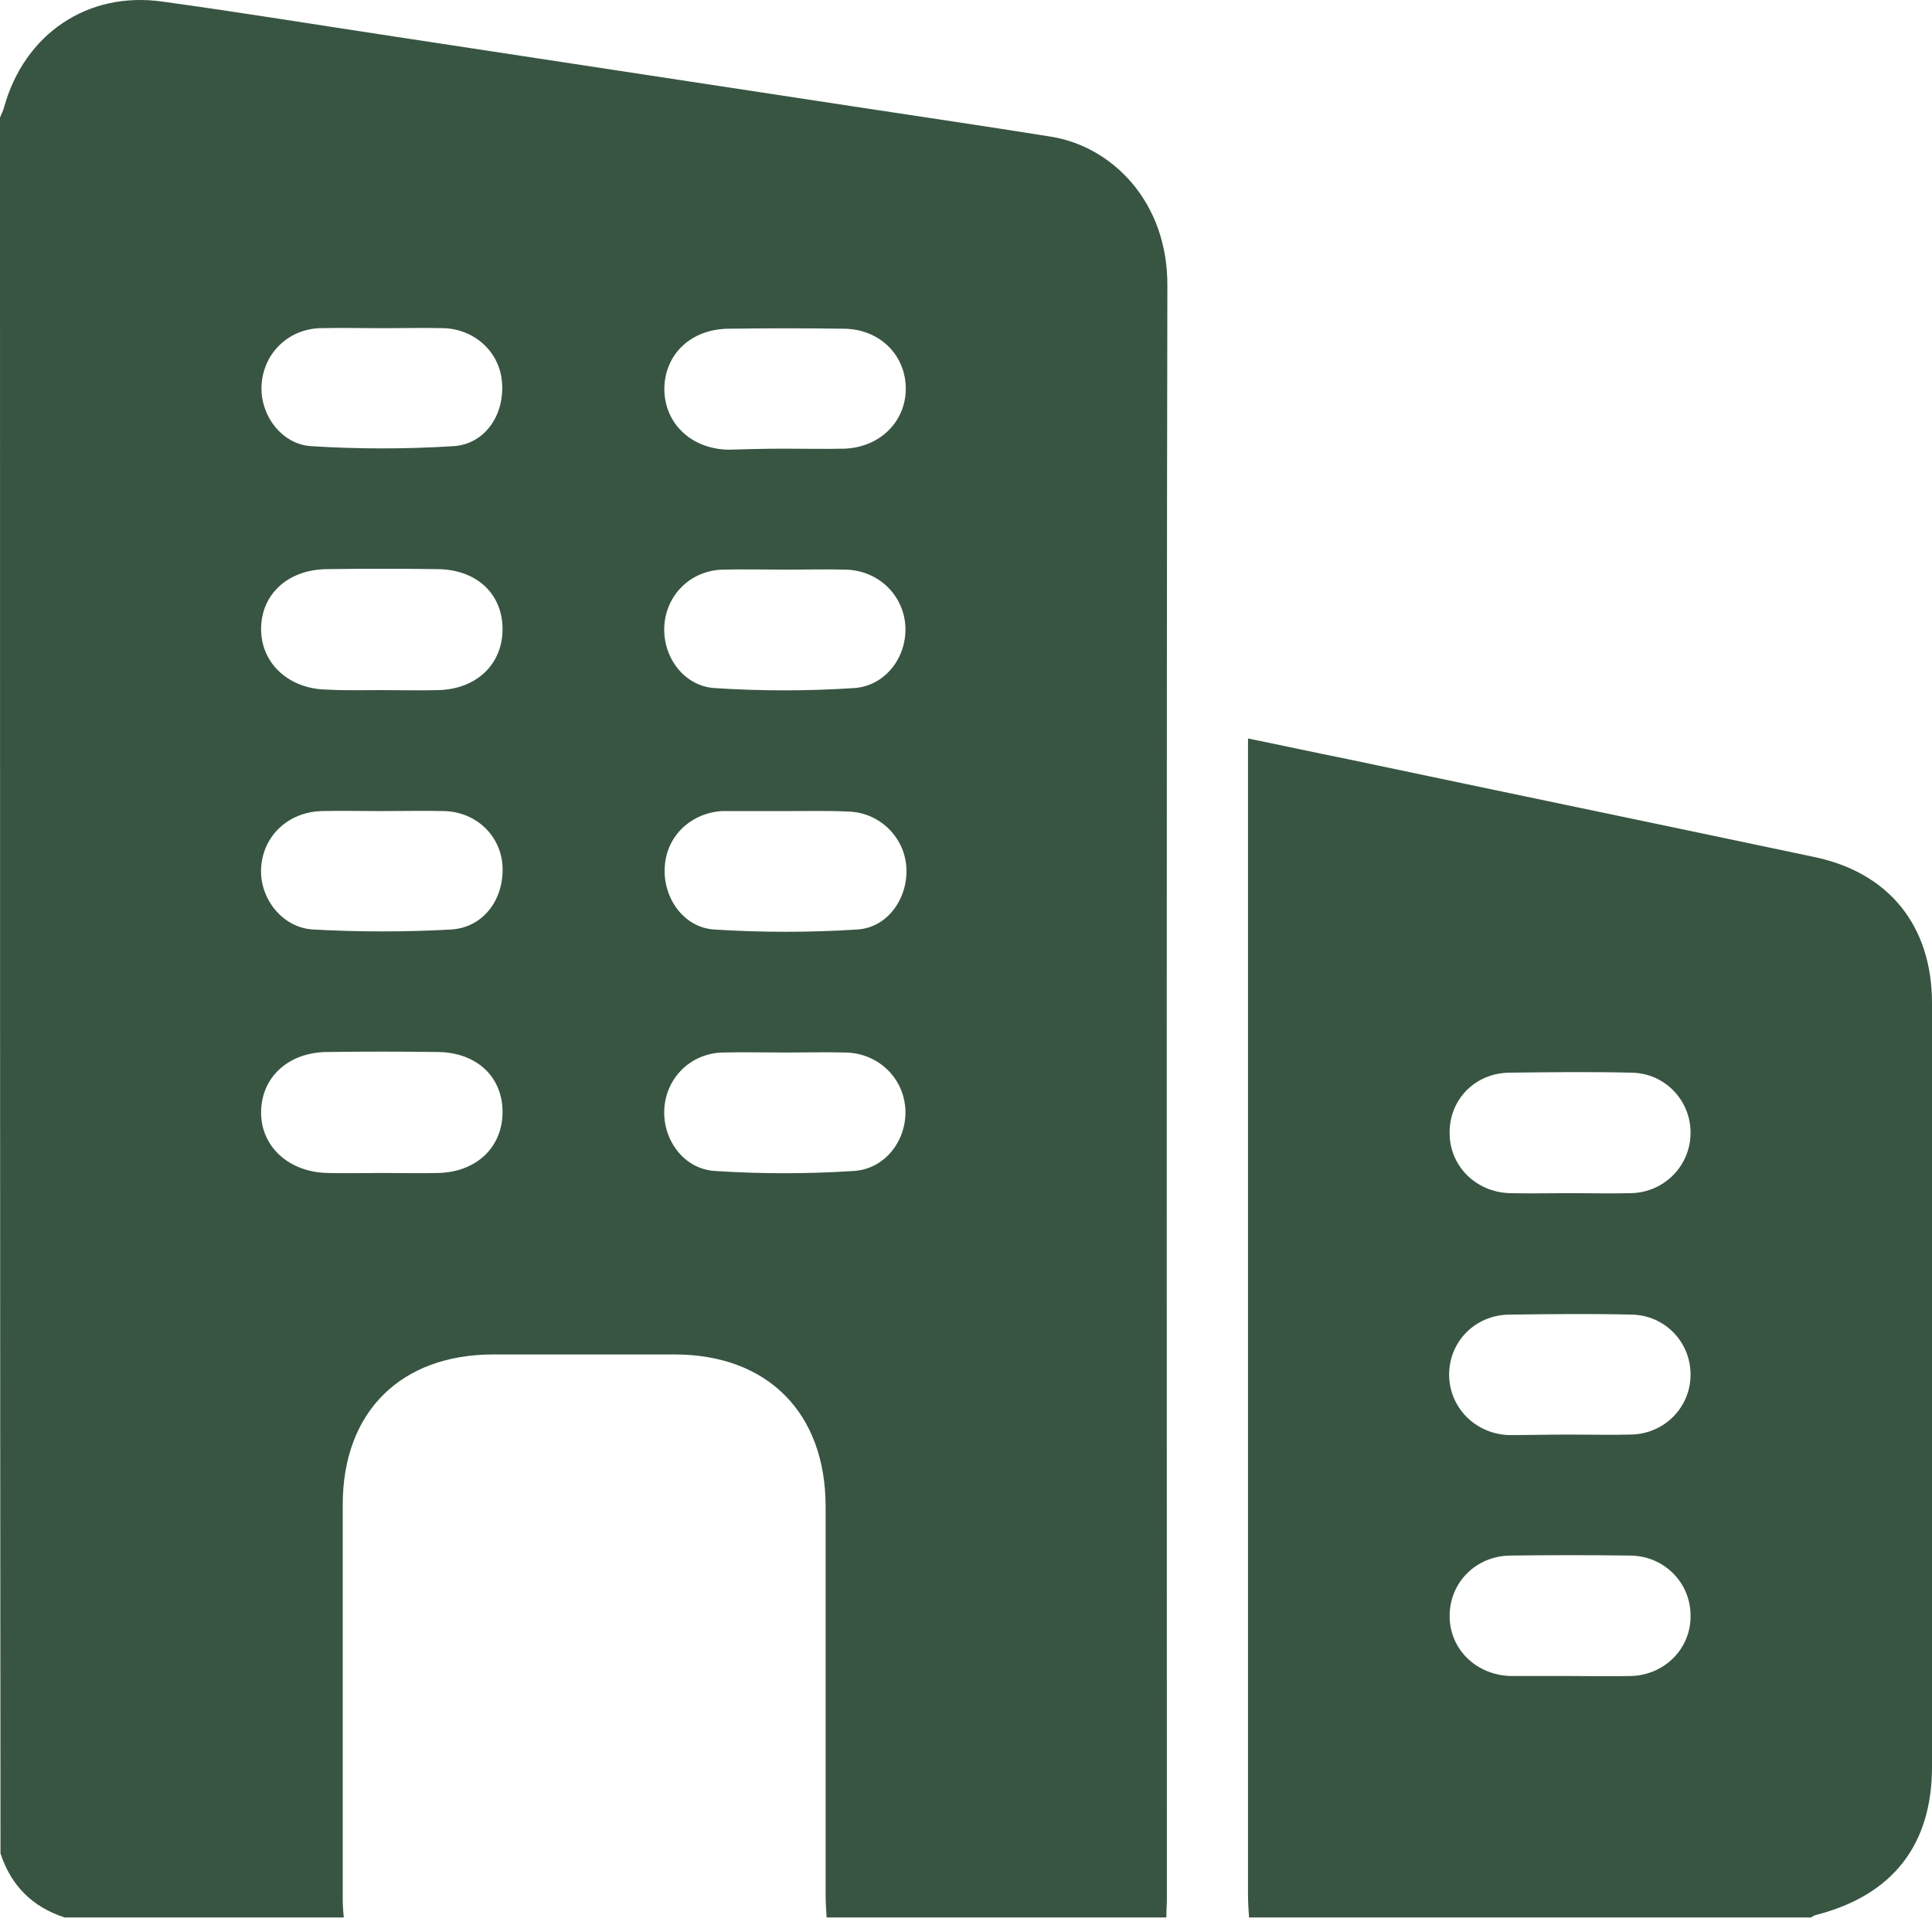
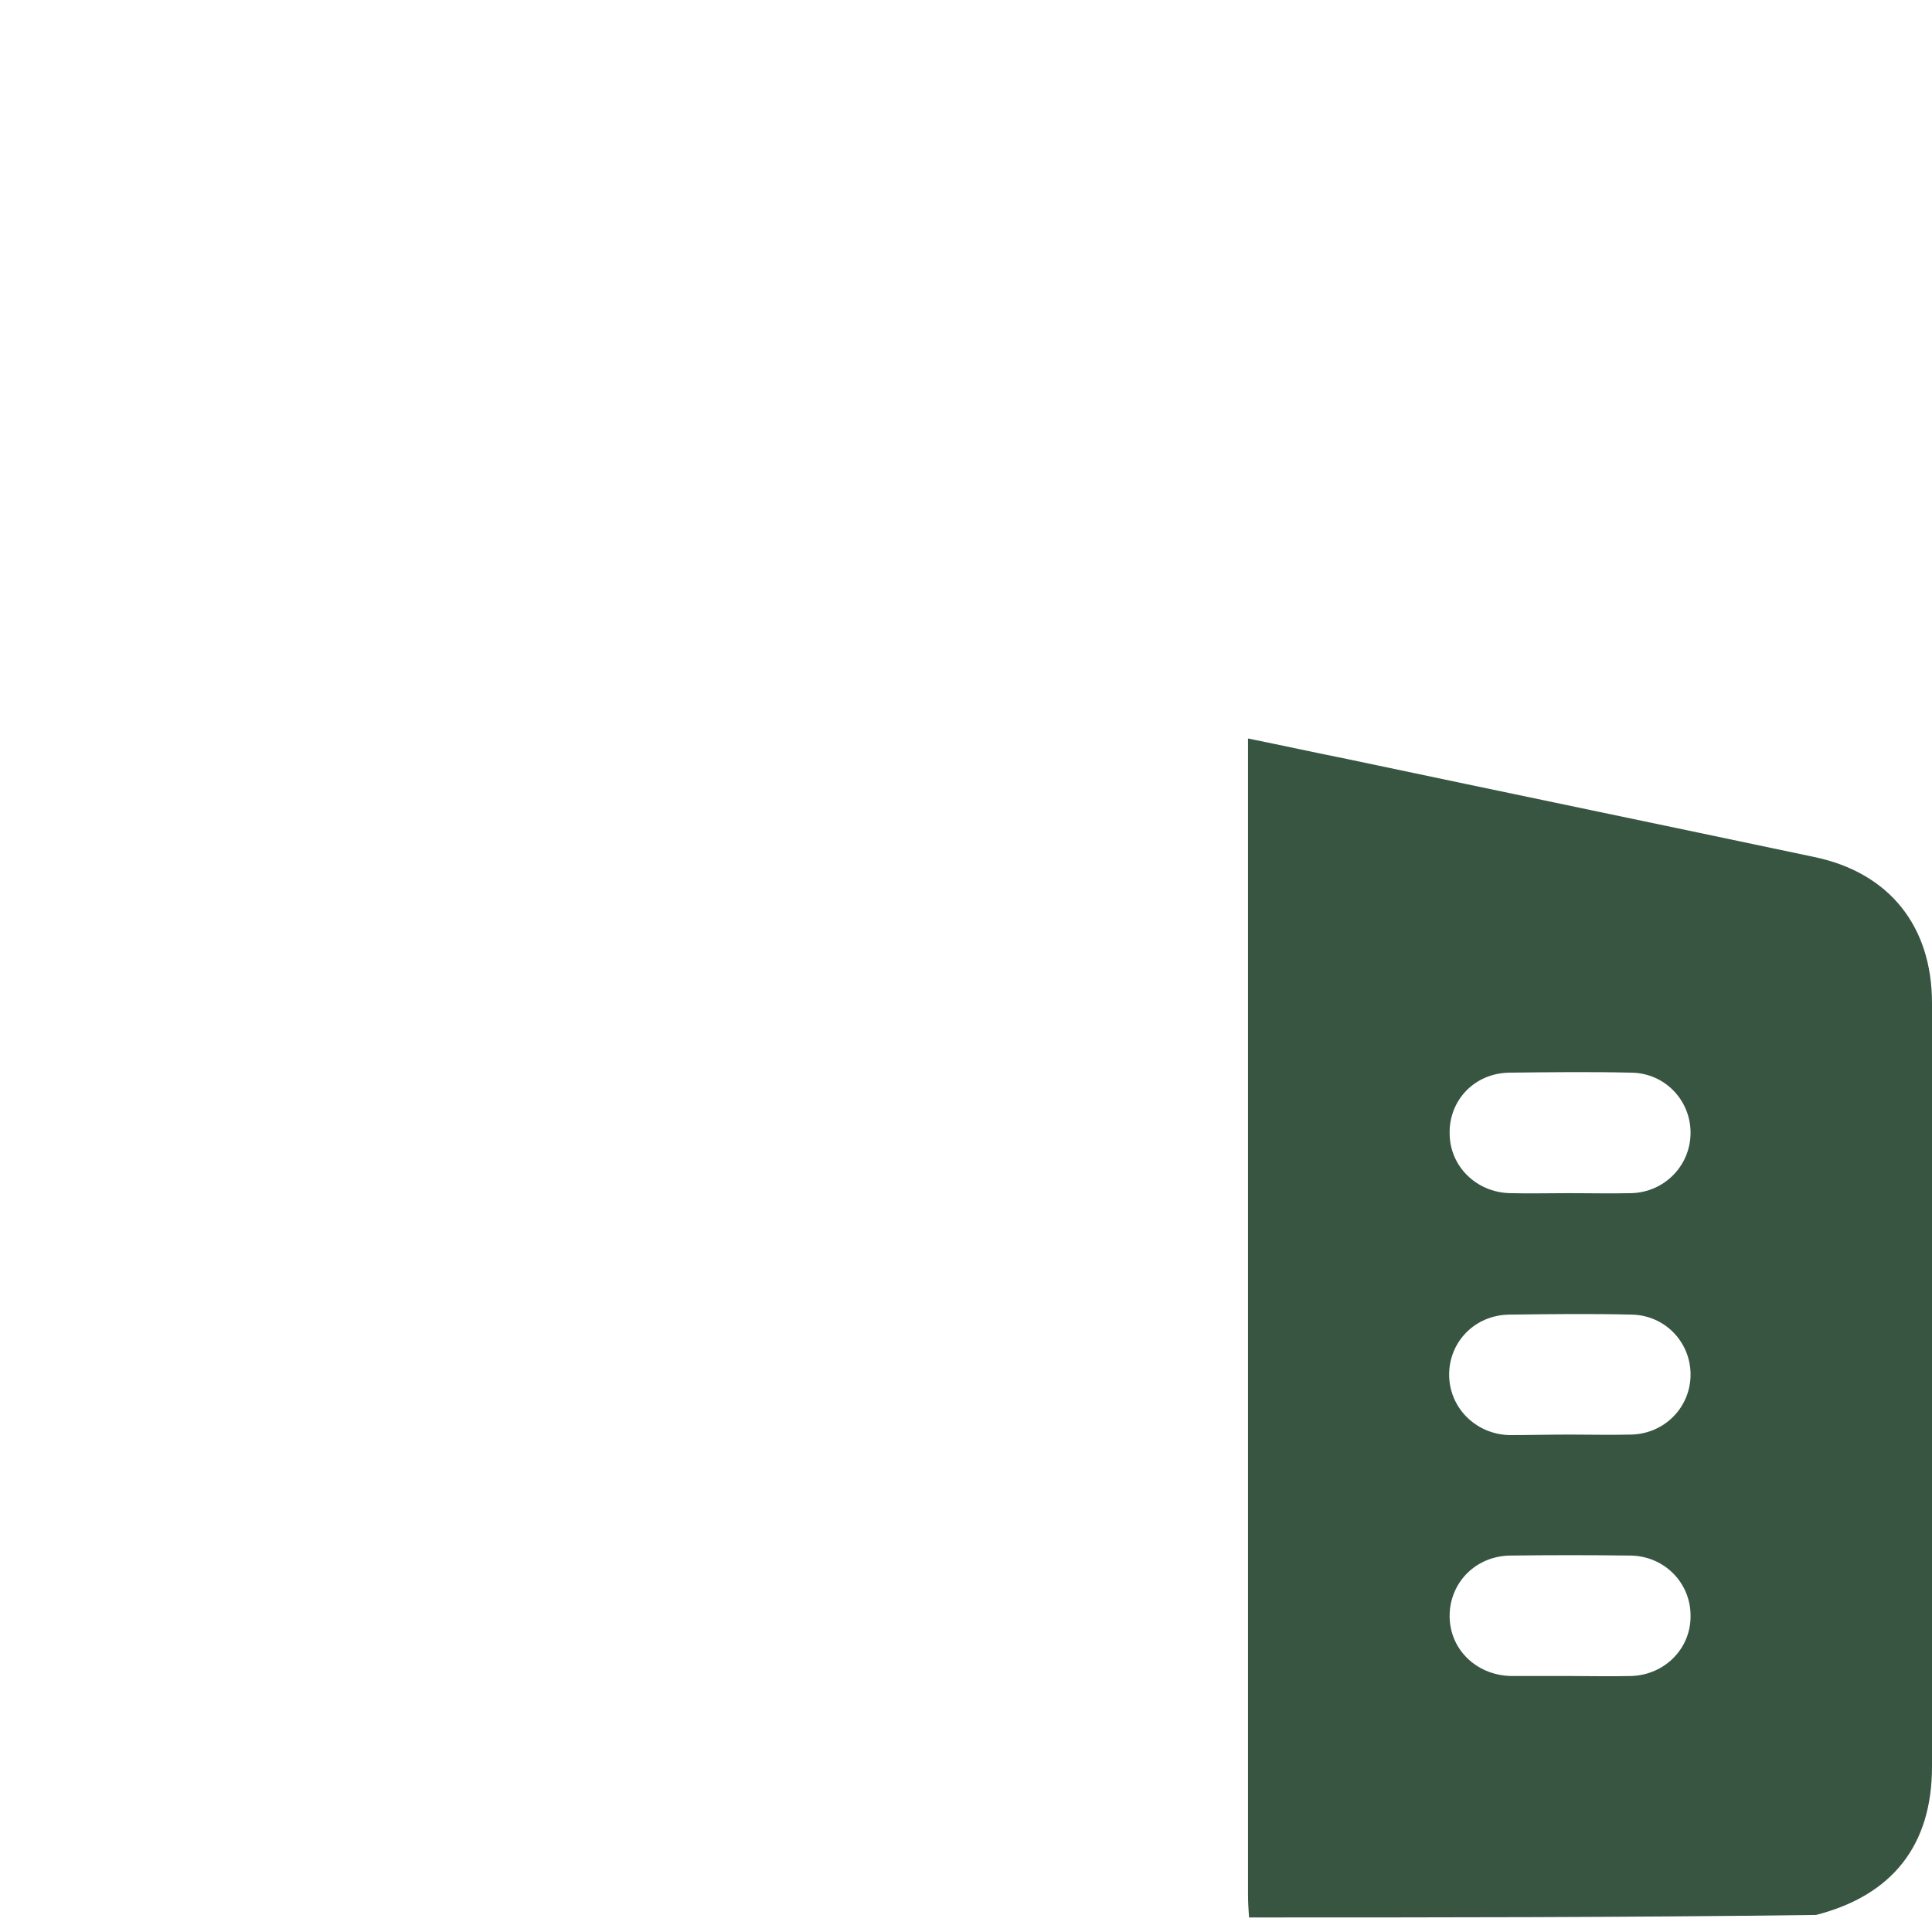
<svg xmlns="http://www.w3.org/2000/svg" width="70" height="70" viewBox="0 0 70 70" fill="none">
-   <path d="M42.259 69.473C38.15 69.473 34.059 69.473 29.95 69.473C29.932 69.199 29.914 68.925 29.914 68.651C29.914 63.958 29.914 59.264 29.914 54.589C29.914 51.192 27.814 49.074 24.435 49.074C22.244 49.074 20.07 49.074 17.879 49.074C14.519 49.074 12.418 51.156 12.418 54.516C12.418 59.301 12.418 64.085 12.418 68.852C12.418 69.053 12.437 69.254 12.455 69.473C9.076 69.473 5.716 69.473 2.338 69.473C1.169 69.089 0.402 68.322 0.018 67.154C0 46.188 0 25.223 0 4.258C0.055 4.13 0.11 4.02 0.146 3.892C0.877 1.244 3.159 -0.326 5.881 0.057C8.675 0.441 11.469 0.897 14.245 1.317C19.797 2.157 25.366 3.016 30.918 3.856C33.311 4.221 35.685 4.568 38.077 4.952C40.269 5.299 42.314 7.289 42.296 10.357C42.259 29.825 42.278 49.311 42.278 68.779C42.278 69.016 42.259 69.236 42.259 69.473ZM13.88 11.891C13.112 11.891 12.327 11.873 11.56 11.891C10.428 11.946 9.551 12.805 9.478 13.937C9.405 14.996 10.172 16.092 11.268 16.165C12.985 16.274 14.72 16.274 16.436 16.165C17.569 16.092 18.281 15.033 18.189 13.864C18.116 12.786 17.24 11.946 16.108 11.891C15.377 11.873 14.628 11.891 13.88 11.891ZM13.843 25.004C14.519 25.004 15.213 25.022 15.888 25.004C17.276 24.967 18.226 24.054 18.208 22.758C18.189 21.497 17.258 20.639 15.87 20.621C14.519 20.603 13.185 20.603 11.834 20.621C10.428 20.639 9.46 21.534 9.46 22.794C9.46 24.036 10.464 24.967 11.852 24.986C12.528 25.022 13.185 25.004 13.843 25.004ZM13.843 29.387C13.112 29.387 12.382 29.369 11.651 29.387C10.428 29.423 9.515 30.3 9.46 31.469C9.405 32.546 10.227 33.624 11.359 33.678C13.021 33.77 14.683 33.77 16.345 33.678C17.532 33.605 18.262 32.565 18.208 31.396C18.153 30.282 17.258 29.423 16.108 29.387C15.359 29.369 14.592 29.387 13.843 29.387ZM13.843 42.499C14.519 42.499 15.213 42.517 15.888 42.499C17.276 42.463 18.226 41.55 18.208 40.253C18.189 38.993 17.258 38.135 15.87 38.116C14.519 38.098 13.185 38.098 11.834 38.116C10.428 38.135 9.46 39.048 9.46 40.308C9.46 41.55 10.464 42.463 11.852 42.499C12.528 42.517 13.185 42.499 13.843 42.499ZM28.416 16.256C29.147 16.256 29.877 16.274 30.608 16.256C31.904 16.201 32.836 15.252 32.818 14.046C32.799 12.841 31.85 11.91 30.553 11.91C29.165 11.891 27.777 11.891 26.389 11.91C25.038 11.928 24.088 12.823 24.07 14.083C24.07 15.325 25.02 16.256 26.371 16.293C27.047 16.274 27.741 16.256 28.416 16.256ZM28.489 20.639C27.722 20.639 26.937 20.621 26.17 20.639C25.02 20.676 24.143 21.552 24.07 22.666C23.997 23.78 24.764 24.858 25.896 24.931C27.576 25.04 29.256 25.04 30.937 24.931C32.105 24.858 32.891 23.762 32.799 22.63C32.708 21.534 31.813 20.676 30.663 20.639C29.95 20.621 29.22 20.639 28.489 20.639ZM28.471 29.387C27.741 29.387 27.01 29.387 26.28 29.387C26.243 29.387 26.188 29.387 26.152 29.387C25.038 29.46 24.161 30.282 24.088 31.377C23.997 32.491 24.746 33.605 25.878 33.678C27.595 33.788 29.329 33.788 31.064 33.678C32.197 33.605 32.927 32.491 32.836 31.377C32.745 30.3 31.85 29.442 30.754 29.405C29.969 29.369 29.22 29.387 28.471 29.387ZM28.489 38.135C27.722 38.135 26.937 38.116 26.17 38.135C25.02 38.171 24.143 39.048 24.07 40.162C23.997 41.276 24.764 42.353 25.896 42.426C27.576 42.536 29.256 42.536 30.937 42.426C32.105 42.353 32.891 41.257 32.799 40.125C32.708 39.029 31.813 38.171 30.663 38.135C29.95 38.116 29.22 38.135 28.489 38.135Z" fill="#385542" />
-   <path d="M45.255 69.473C45.236 69.199 45.218 68.925 45.218 68.651C45.218 55.009 45.218 41.367 45.218 27.725C45.218 27.433 45.218 27.141 45.218 26.757C46.478 27.013 47.647 27.268 48.834 27.506C54.459 28.693 60.102 29.862 65.727 31.049C68.448 31.615 70 33.551 70 36.345C70 45.567 70 54.79 70 64.013C70 66.843 68.576 68.669 65.8 69.382C65.727 69.4 65.672 69.436 65.617 69.473C58.842 69.473 52.048 69.473 45.255 69.473ZM56.87 43.23C57.618 43.23 58.367 43.248 59.116 43.23C60.303 43.193 61.234 42.244 61.252 41.075C61.271 39.888 60.339 38.883 59.116 38.865C57.636 38.829 56.157 38.847 54.678 38.865C53.436 38.883 52.505 39.851 52.523 41.057C52.523 42.244 53.473 43.193 54.696 43.23C55.408 43.248 56.139 43.23 56.87 43.23ZM56.87 51.977C57.618 51.977 58.367 51.996 59.116 51.977C60.339 51.941 61.271 50.955 61.252 49.768C61.234 48.599 60.303 47.649 59.116 47.631C57.636 47.594 56.157 47.613 54.678 47.631C53.436 47.649 52.505 48.617 52.505 49.804C52.505 50.991 53.454 51.959 54.678 51.996C55.408 51.996 56.139 51.977 56.87 51.977ZM56.906 60.725C57.636 60.725 58.367 60.743 59.097 60.725C60.321 60.689 61.271 59.721 61.252 58.534C61.252 57.347 60.303 56.379 59.079 56.361C57.618 56.342 56.157 56.342 54.715 56.361C53.473 56.379 52.541 57.328 52.523 58.516C52.505 59.739 53.473 60.689 54.733 60.725C55.445 60.725 56.175 60.725 56.906 60.725Z" fill="#385542" />
+   <path d="M45.255 69.473C45.236 69.199 45.218 68.925 45.218 68.651C45.218 55.009 45.218 41.367 45.218 27.725C45.218 27.433 45.218 27.141 45.218 26.757C46.478 27.013 47.647 27.268 48.834 27.506C54.459 28.693 60.102 29.862 65.727 31.049C68.448 31.615 70 33.551 70 36.345C70 45.567 70 54.79 70 64.013C70 66.843 68.576 68.669 65.8 69.382C58.842 69.473 52.048 69.473 45.255 69.473ZM56.87 43.23C57.618 43.23 58.367 43.248 59.116 43.23C60.303 43.193 61.234 42.244 61.252 41.075C61.271 39.888 60.339 38.883 59.116 38.865C57.636 38.829 56.157 38.847 54.678 38.865C53.436 38.883 52.505 39.851 52.523 41.057C52.523 42.244 53.473 43.193 54.696 43.23C55.408 43.248 56.139 43.23 56.87 43.23ZM56.87 51.977C57.618 51.977 58.367 51.996 59.116 51.977C60.339 51.941 61.271 50.955 61.252 49.768C61.234 48.599 60.303 47.649 59.116 47.631C57.636 47.594 56.157 47.613 54.678 47.631C53.436 47.649 52.505 48.617 52.505 49.804C52.505 50.991 53.454 51.959 54.678 51.996C55.408 51.996 56.139 51.977 56.87 51.977ZM56.906 60.725C57.636 60.725 58.367 60.743 59.097 60.725C60.321 60.689 61.271 59.721 61.252 58.534C61.252 57.347 60.303 56.379 59.079 56.361C57.618 56.342 56.157 56.342 54.715 56.361C53.473 56.379 52.541 57.328 52.523 58.516C52.505 59.739 53.473 60.689 54.733 60.725C55.445 60.725 56.175 60.725 56.906 60.725Z" fill="#385542" />
</svg>